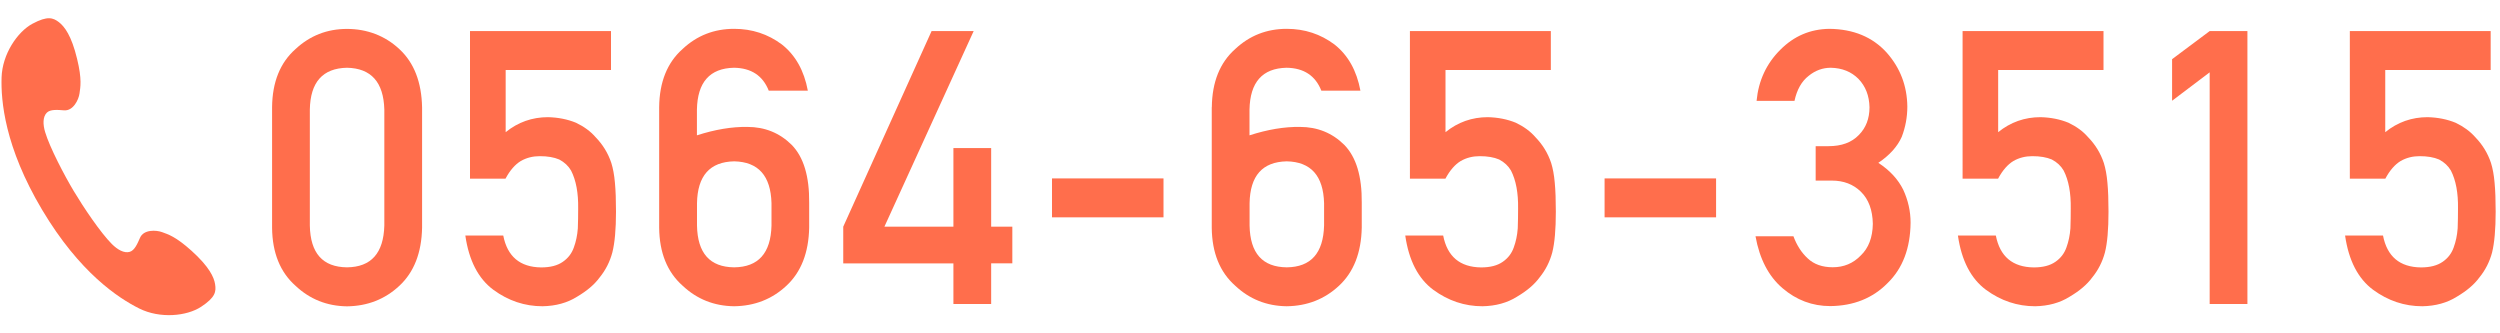
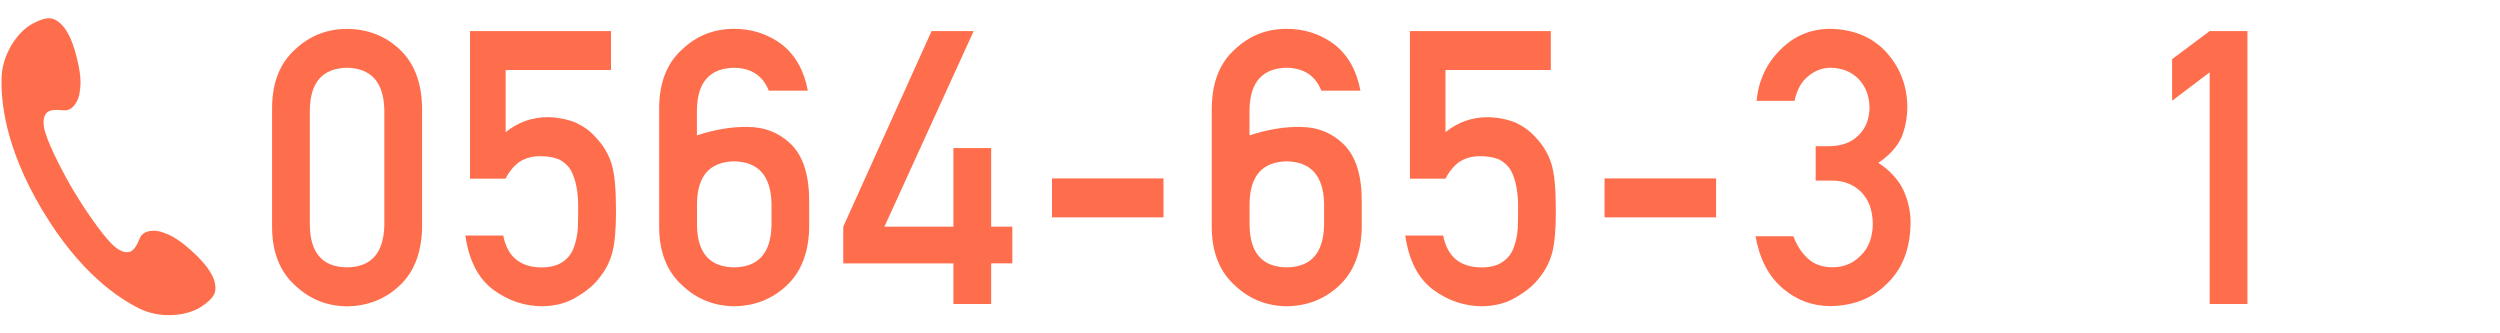
<svg xmlns="http://www.w3.org/2000/svg" id="_レイヤー_1" data-name="レイヤー_1" version="1.1" viewBox="0 0 300 40">
  <defs>
    <style>
      .st0 {
        fill: #ff6e4c;
      }
    </style>
  </defs>
  <path class="st0" d="M.19,9.28c-.09,2.79.36,8.33,4.86,15.89,4.51,7.57,9.16,10.6,11.66,11.85,2.49,1.24,5.7.93,7.43-.21,1.73-1.14,1.81-1.83,1.67-2.71-.13-.83-.7-2.09-2.83-4.01-1.9-1.71-2.81-1.97-3.52-2.23-.7-.26-2.22-.35-2.66.68-.31.71-.65,1.51-1.23,1.68-.67.2-1.47-.26-2.15-.94-1.36-1.36-3.42-4.43-4.58-6.37-1.15-1.93-2.87-5.22-3.42-7.05-.28-.92-.3-1.84.2-2.34.42-.42,1.29-.34,2.06-.28,1.11.09,1.76-1.28,1.86-2.02.1-.75.32-1.67-.29-4.16-.67-2.79-1.51-3.88-2.18-4.4-.7-.53-1.35-.79-3.18.19C2.09,3.82.28,6.49.19,9.28Z" />
  <g>
    <path class="st0" d="M32.65,12.86c.03-3.02.97-5.34,2.81-6.97,1.73-1.61,3.79-2.42,6.18-2.42s4.57.81,6.29,2.43c1.76,1.63,2.66,3.96,2.72,6.99v14.44c-.06,3.01-.97,5.33-2.72,6.96-1.73,1.62-3.83,2.44-6.29,2.47-2.4-.03-4.46-.85-6.18-2.47-1.84-1.63-2.78-3.95-2.81-6.95v-14.47ZM46.12,13.15c-.09-3.29-1.58-4.96-4.48-5.02-2.92.06-4.4,1.73-4.46,5.02v13.91c.06,3.32,1.54,4.99,4.46,5.02,2.9-.03,4.39-1.7,4.48-5.02v-13.91Z" />
    <path class="st0" d="M56.41,3.73h16.91v4.67h-12.64v7.46c1.48-1.2,3.18-1.8,5.08-1.8,1.22.03,2.34.25,3.36.67.96.46,1.74,1.03,2.33,1.71.88.9,1.52,1.94,1.91,3.12.2.64.35,1.43.43,2.36.09.94.13,2.1.13,3.48,0,2.13-.15,3.76-.44,4.9-.3,1.12-.81,2.12-1.52,2.99-.62.85-1.53,1.62-2.72,2.32-1.16.73-2.54,1.11-4.13,1.14-2.15,0-4.11-.66-5.9-1.97-1.81-1.34-2.94-3.52-3.37-6.52h4.55c.49,2.52,2.01,3.8,4.55,3.83,1.09,0,1.96-.22,2.61-.68.62-.43,1.06-1,1.31-1.71.26-.71.42-1.47.48-2.3.03-.81.04-1.6.04-2.36.03-1.88-.25-3.4-.85-4.57-.32-.55-.79-1-1.42-1.33-.63-.27-1.41-.4-2.34-.4-.83,0-1.59.19-2.27.58-.68.41-1.3,1.11-1.84,2.12h-4.26V3.73Z" />
    <path class="st0" d="M79.1,12.86c.03-3.02.97-5.35,2.81-6.98,1.73-1.62,3.79-2.42,6.19-2.42,2.15,0,4.06.63,5.73,1.88,1.63,1.29,2.66,3.13,3.11,5.54h-4.69c-.71-1.8-2.1-2.72-4.17-2.75-2.91.06-4.39,1.74-4.45,5.03v3.08c2.17-.7,4.19-1.04,6.06-1.01,2.09,0,3.87.72,5.32,2.16,1.43,1.47,2.12,3.78,2.09,6.94v2.99c-.06,3.01-.97,5.33-2.72,6.96-1.73,1.62-3.83,2.44-6.29,2.47-2.4-.03-4.46-.85-6.18-2.47-1.84-1.63-2.78-3.95-2.81-6.95v-14.46ZM83.64,27.06c.06,3.32,1.54,4.99,4.46,5.02,2.9-.03,4.4-1.7,4.48-5.02v-2.68c-.09-3.29-1.58-4.96-4.48-5.02-2.92.06-4.4,1.73-4.46,5.02v2.68Z" />
    <path class="st0" d="M101.19,27.2l10.6-23.47h5.05l-10.71,23.47h8.28v-9.43h4.53v9.43h2.54v4.4h-2.54v4.88h-4.53v-4.87h-13.22v-4.4Z" />
    <path class="st0" d="M126.24,21.41h13.38v4.67h-13.38v-4.67Z" />
    <path class="st0" d="M145.42,12.86c.03-3.02.97-5.35,2.81-6.98,1.73-1.62,3.79-2.42,6.18-2.42,2.15,0,4.06.63,5.73,1.88,1.63,1.29,2.66,3.13,3.11,5.54h-4.69c-.71-1.8-2.1-2.72-4.17-2.75-2.91.06-4.39,1.74-4.45,5.03v3.08c2.17-.7,4.19-1.04,6.06-1.01,2.09,0,3.87.72,5.32,2.16,1.43,1.47,2.12,3.78,2.09,6.94v2.99c-.06,3.01-.97,5.33-2.72,6.96-1.73,1.62-3.83,2.44-6.29,2.47-2.4-.03-4.46-.85-6.18-2.47-1.84-1.63-2.78-3.95-2.81-6.95v-14.46ZM149.95,27.06c.06,3.32,1.54,4.99,4.46,5.02,2.9-.03,4.39-1.7,4.48-5.02v-2.68c-.09-3.29-1.58-4.96-4.48-5.02-2.92.06-4.4,1.73-4.46,5.02v2.68Z" />
    <path class="st0" d="M169.19,3.73h16.91v4.67h-12.64v7.46c1.48-1.2,3.18-1.8,5.08-1.8,1.22.03,2.34.25,3.36.67.96.46,1.74,1.03,2.33,1.71.88.9,1.52,1.94,1.91,3.12.2.64.35,1.43.43,2.36.09.94.13,2.1.13,3.48,0,2.13-.14,3.76-.43,4.9-.3,1.12-.81,2.12-1.52,2.99-.62.85-1.53,1.62-2.72,2.32-1.16.73-2.54,1.11-4.13,1.14-2.15,0-4.11-.66-5.9-1.97-1.81-1.34-2.94-3.52-3.37-6.52h4.55c.49,2.52,2.01,3.8,4.55,3.83,1.09,0,1.96-.22,2.61-.68.62-.43,1.06-1,1.31-1.71.26-.71.42-1.47.48-2.3.03-.81.04-1.6.04-2.36.03-1.88-.25-3.4-.85-4.57-.32-.55-.79-1-1.42-1.33-.63-.27-1.41-.4-2.34-.4-.83,0-1.59.19-2.27.58-.68.41-1.3,1.11-1.84,2.12h-4.26V3.73Z" />
    <path class="st0" d="M192.55,21.41h13.38v4.67h-13.38v-4.67Z" />
    <path class="st0" d="M217.86,17.54h1.57c1.55,0,2.76-.44,3.62-1.33.86-.86,1.29-1.97,1.29-3.34-.03-1.38-.47-2.52-1.33-3.41-.86-.86-1.96-1.3-3.31-1.33-.97,0-1.86.32-2.66.97-.84.65-1.41,1.65-1.7,3h-4.55c.23-2.42,1.18-4.47,2.85-6.13,1.64-1.65,3.6-2.48,5.88-2.51,2.89.03,5.18.98,6.88,2.85,1.62,1.83,2.45,3.98,2.48,6.47,0,1.26-.22,2.47-.67,3.64-.52,1.17-1.46,2.21-2.81,3.12,1.38.9,2.37,1.98,2.99,3.23.58,1.26.88,2.58.88,3.95-.03,3.07-.95,5.49-2.76,7.25-1.78,1.81-4.07,2.73-6.87,2.76-2.16,0-4.07-.72-5.74-2.15s-2.75-3.51-3.24-6.23h4.55c.41,1.1.98,1.98,1.72,2.66.75.71,1.76,1.06,3,1.06,1.33,0,2.46-.47,3.37-1.42.93-.89,1.41-2.15,1.44-3.78-.03-1.67-.51-2.96-1.44-3.87-.91-.89-2.07-1.33-3.48-1.33h-1.94v-4.13Z" />
-     <path class="st0" d="M235.51,3.73h16.91v4.67h-12.64v7.46c1.48-1.2,3.18-1.8,5.08-1.8,1.22.03,2.34.25,3.36.67.96.46,1.74,1.03,2.33,1.71.88.9,1.52,1.94,1.91,3.12.2.64.35,1.43.43,2.36.09.94.13,2.1.13,3.48,0,2.13-.14,3.76-.43,4.9-.3,1.12-.81,2.12-1.52,2.99-.62.85-1.53,1.62-2.72,2.32-1.16.73-2.54,1.11-4.13,1.14-2.15,0-4.11-.66-5.9-1.97-1.81-1.34-2.94-3.52-3.37-6.52h4.55c.49,2.52,2.01,3.8,4.55,3.83,1.09,0,1.96-.22,2.61-.68.62-.43,1.06-1,1.31-1.71.26-.71.42-1.47.48-2.3.03-.81.04-1.6.04-2.36.03-1.88-.25-3.4-.85-4.57-.32-.55-.79-1-1.42-1.33-.63-.27-1.41-.4-2.34-.4-.83,0-1.59.19-2.27.58-.68.41-1.3,1.11-1.84,2.12h-4.26V3.73Z" />
    <path class="st0" d="M265.16,8.68l-4.51,3.41v-4.99l4.51-3.37h4.53v32.75h-4.53V8.68Z" />
-     <path class="st0" d="M281.97,3.73h16.91v4.67h-12.65v7.46c1.48-1.2,3.18-1.8,5.08-1.8,1.22.03,2.34.25,3.36.67.96.46,1.74,1.03,2.34,1.71.88.9,1.52,1.94,1.91,3.12.2.64.35,1.43.43,2.36.09.94.13,2.1.13,3.48,0,2.13-.15,3.76-.43,4.9-.3,1.12-.81,2.12-1.52,2.99-.62.85-1.53,1.62-2.72,2.32-1.16.73-2.54,1.11-4.13,1.14-2.15,0-4.11-.66-5.9-1.97-1.81-1.34-2.94-3.52-3.37-6.52h4.55c.49,2.52,2.01,3.8,4.55,3.83,1.09,0,1.96-.22,2.62-.68.62-.43,1.06-1,1.31-1.71.26-.71.42-1.47.48-2.3.03-.81.04-1.6.04-2.36.03-1.88-.25-3.4-.85-4.57-.32-.55-.79-1-1.42-1.33-.63-.27-1.41-.4-2.34-.4-.83,0-1.59.19-2.27.58-.68.41-1.3,1.11-1.84,2.12h-4.26V3.73Z" />
  </g>
</svg>